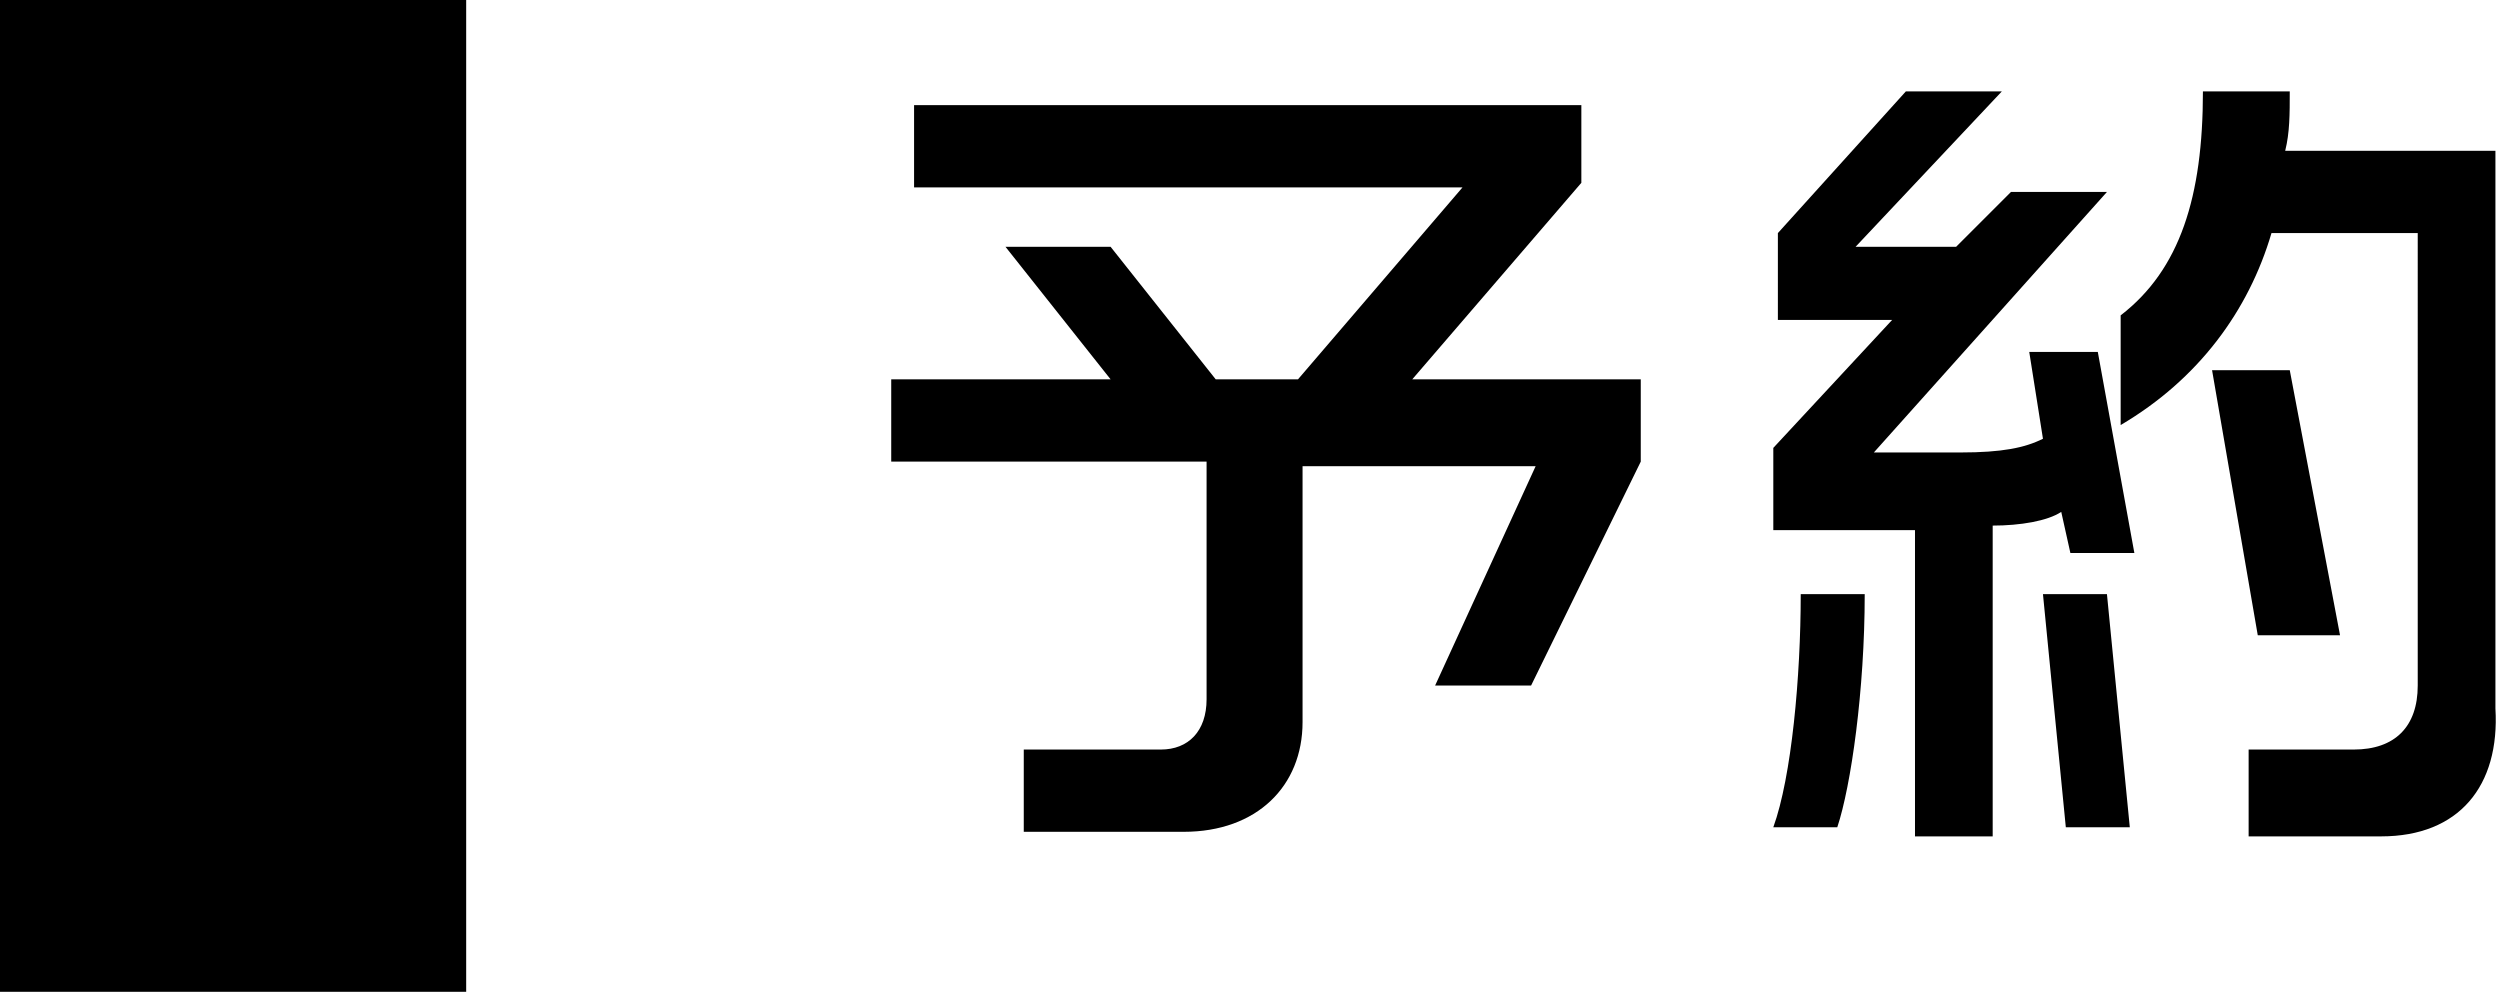
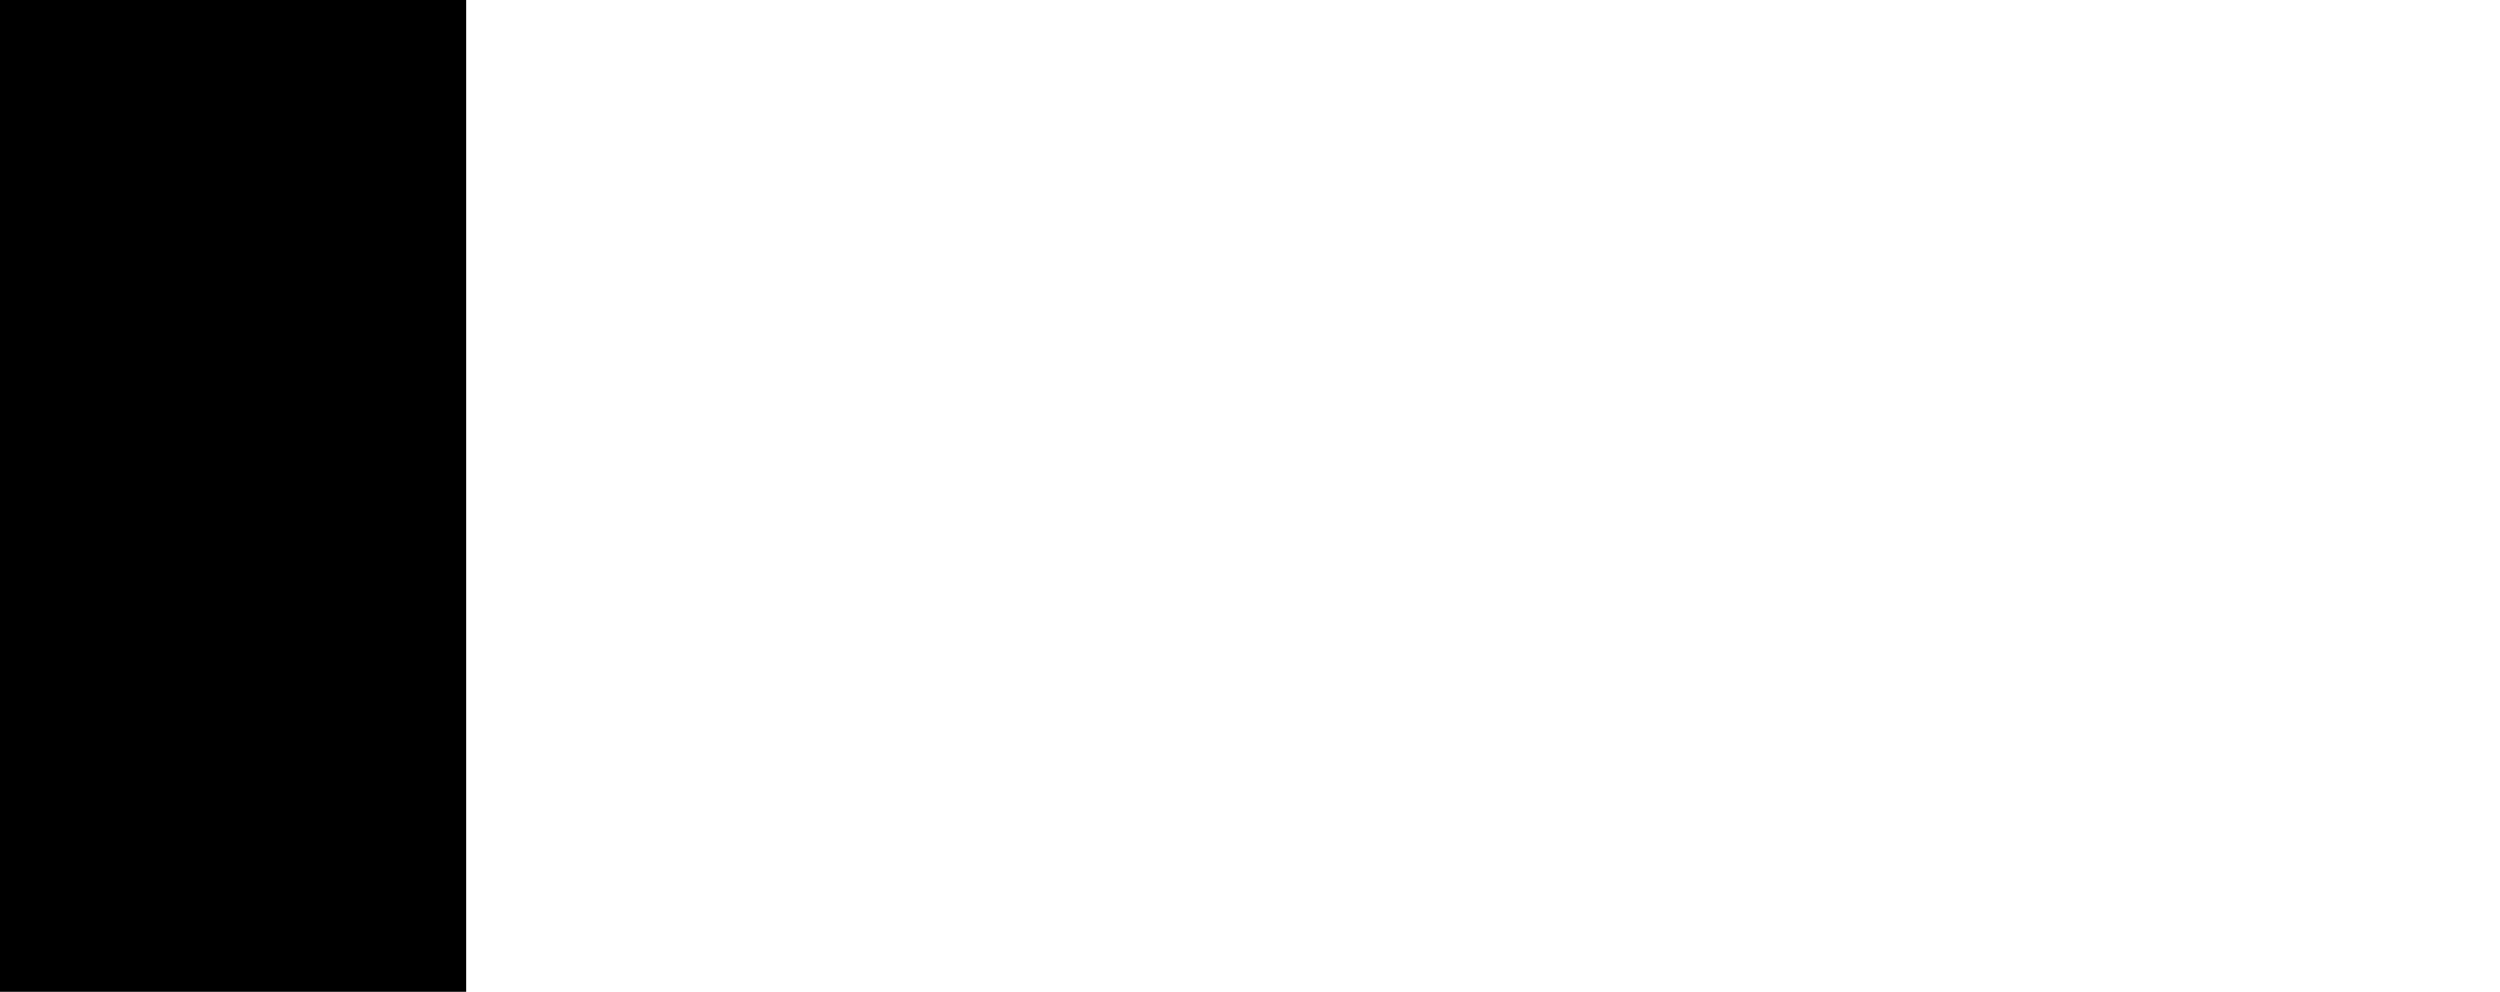
<svg xmlns="http://www.w3.org/2000/svg" version="1.1" id="レイヤー_1" x="0px" y="0px" width="54.7px" height="21.7px" viewBox="0 0 54.7 21.7" style="enable-background:new 0 0 54.7 21.7;" xml:space="preserve">
  <g>
    <g>
-       <path d="M33.5,15h-2.1l2.2-4.8h-5.1v5.6c0,1.4-1,2.4-2.6,2.4h-3.5v-1.8h3c0.6,0,1-0.4,1-1.1v-5.2h-6.9V8.3h4.8L22,5.4h2.3l2.3,2.9    h1.8l3.6-4.2h-12V2.3h14.6V4l-3.7,4.3h5v1.8L33.5,15z" />
-       <path d="M40.2,18.1h-1.4c0.4-1.1,0.6-3.3,0.6-5.1h1.4C40.8,15.1,40.5,17.2,40.2,18.1z M45.3,12.1l-0.2-0.9    c-0.3,0.2-0.9,0.3-1.5,0.3v6.8h-1.7v-6.7h-3.1V9.8L41.4,7h-2.5V5.1L41.7,2h2.1l-3.2,3.4h2.2L44,4.2h2.1L41,9.9h1.9    c0.9,0,1.4-0.1,1.8-0.3l-0.3-1.9h1.5l0.8,4.4H45.3z M45.2,18.1L44.7,13h1.4l0.5,5.1H45.2z M52.1,18.3h-2.9v-1.9h2.3    c0.9,0,1.4-0.5,1.4-1.4V5.1h-3.2c-0.5,1.7-1.6,3.2-3.3,4.2V6.9c1.3-1,1.8-2.6,1.8-4.9h1.9c0,0.5,0,0.9-0.1,1.3h4.6v12.2    C54.7,17.2,53.8,18.3,52.1,18.3z M49.4,13.9l-1-5.8h1.7l1.1,5.8H49.4z" />
-     </g>
+       </g>
  </g>
  <rect width="10.2" height="21.7" />
</svg>